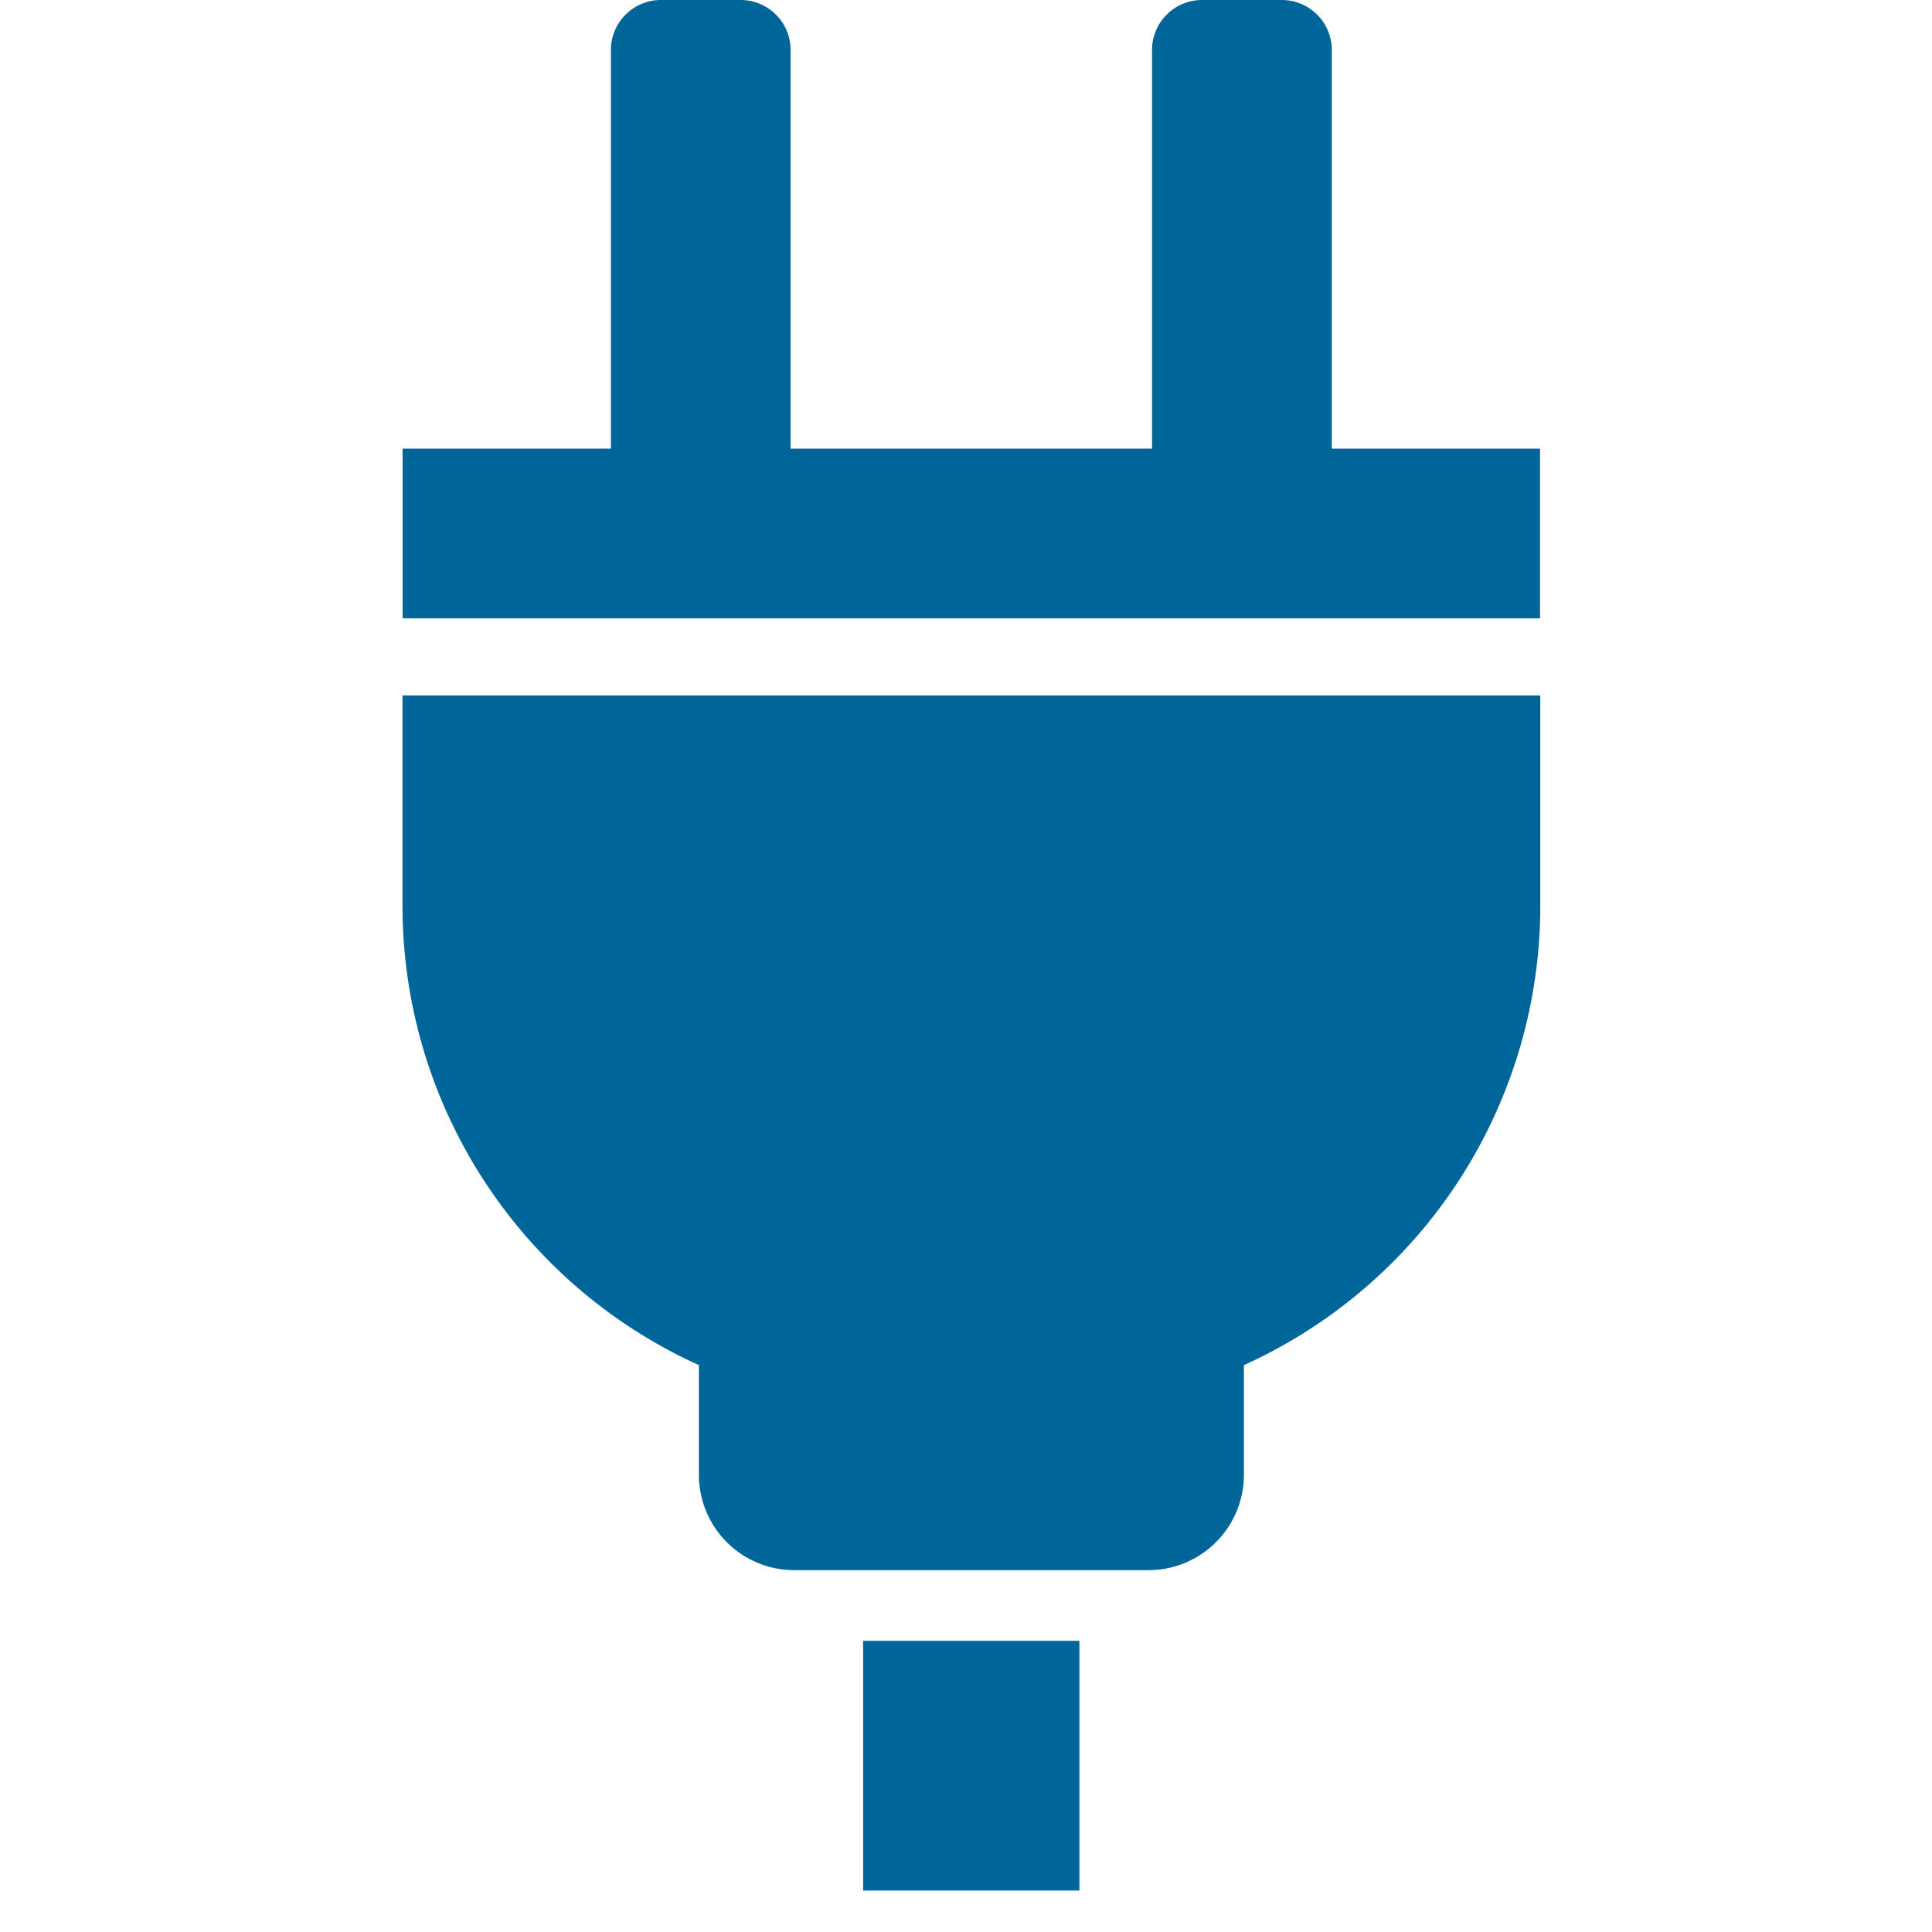
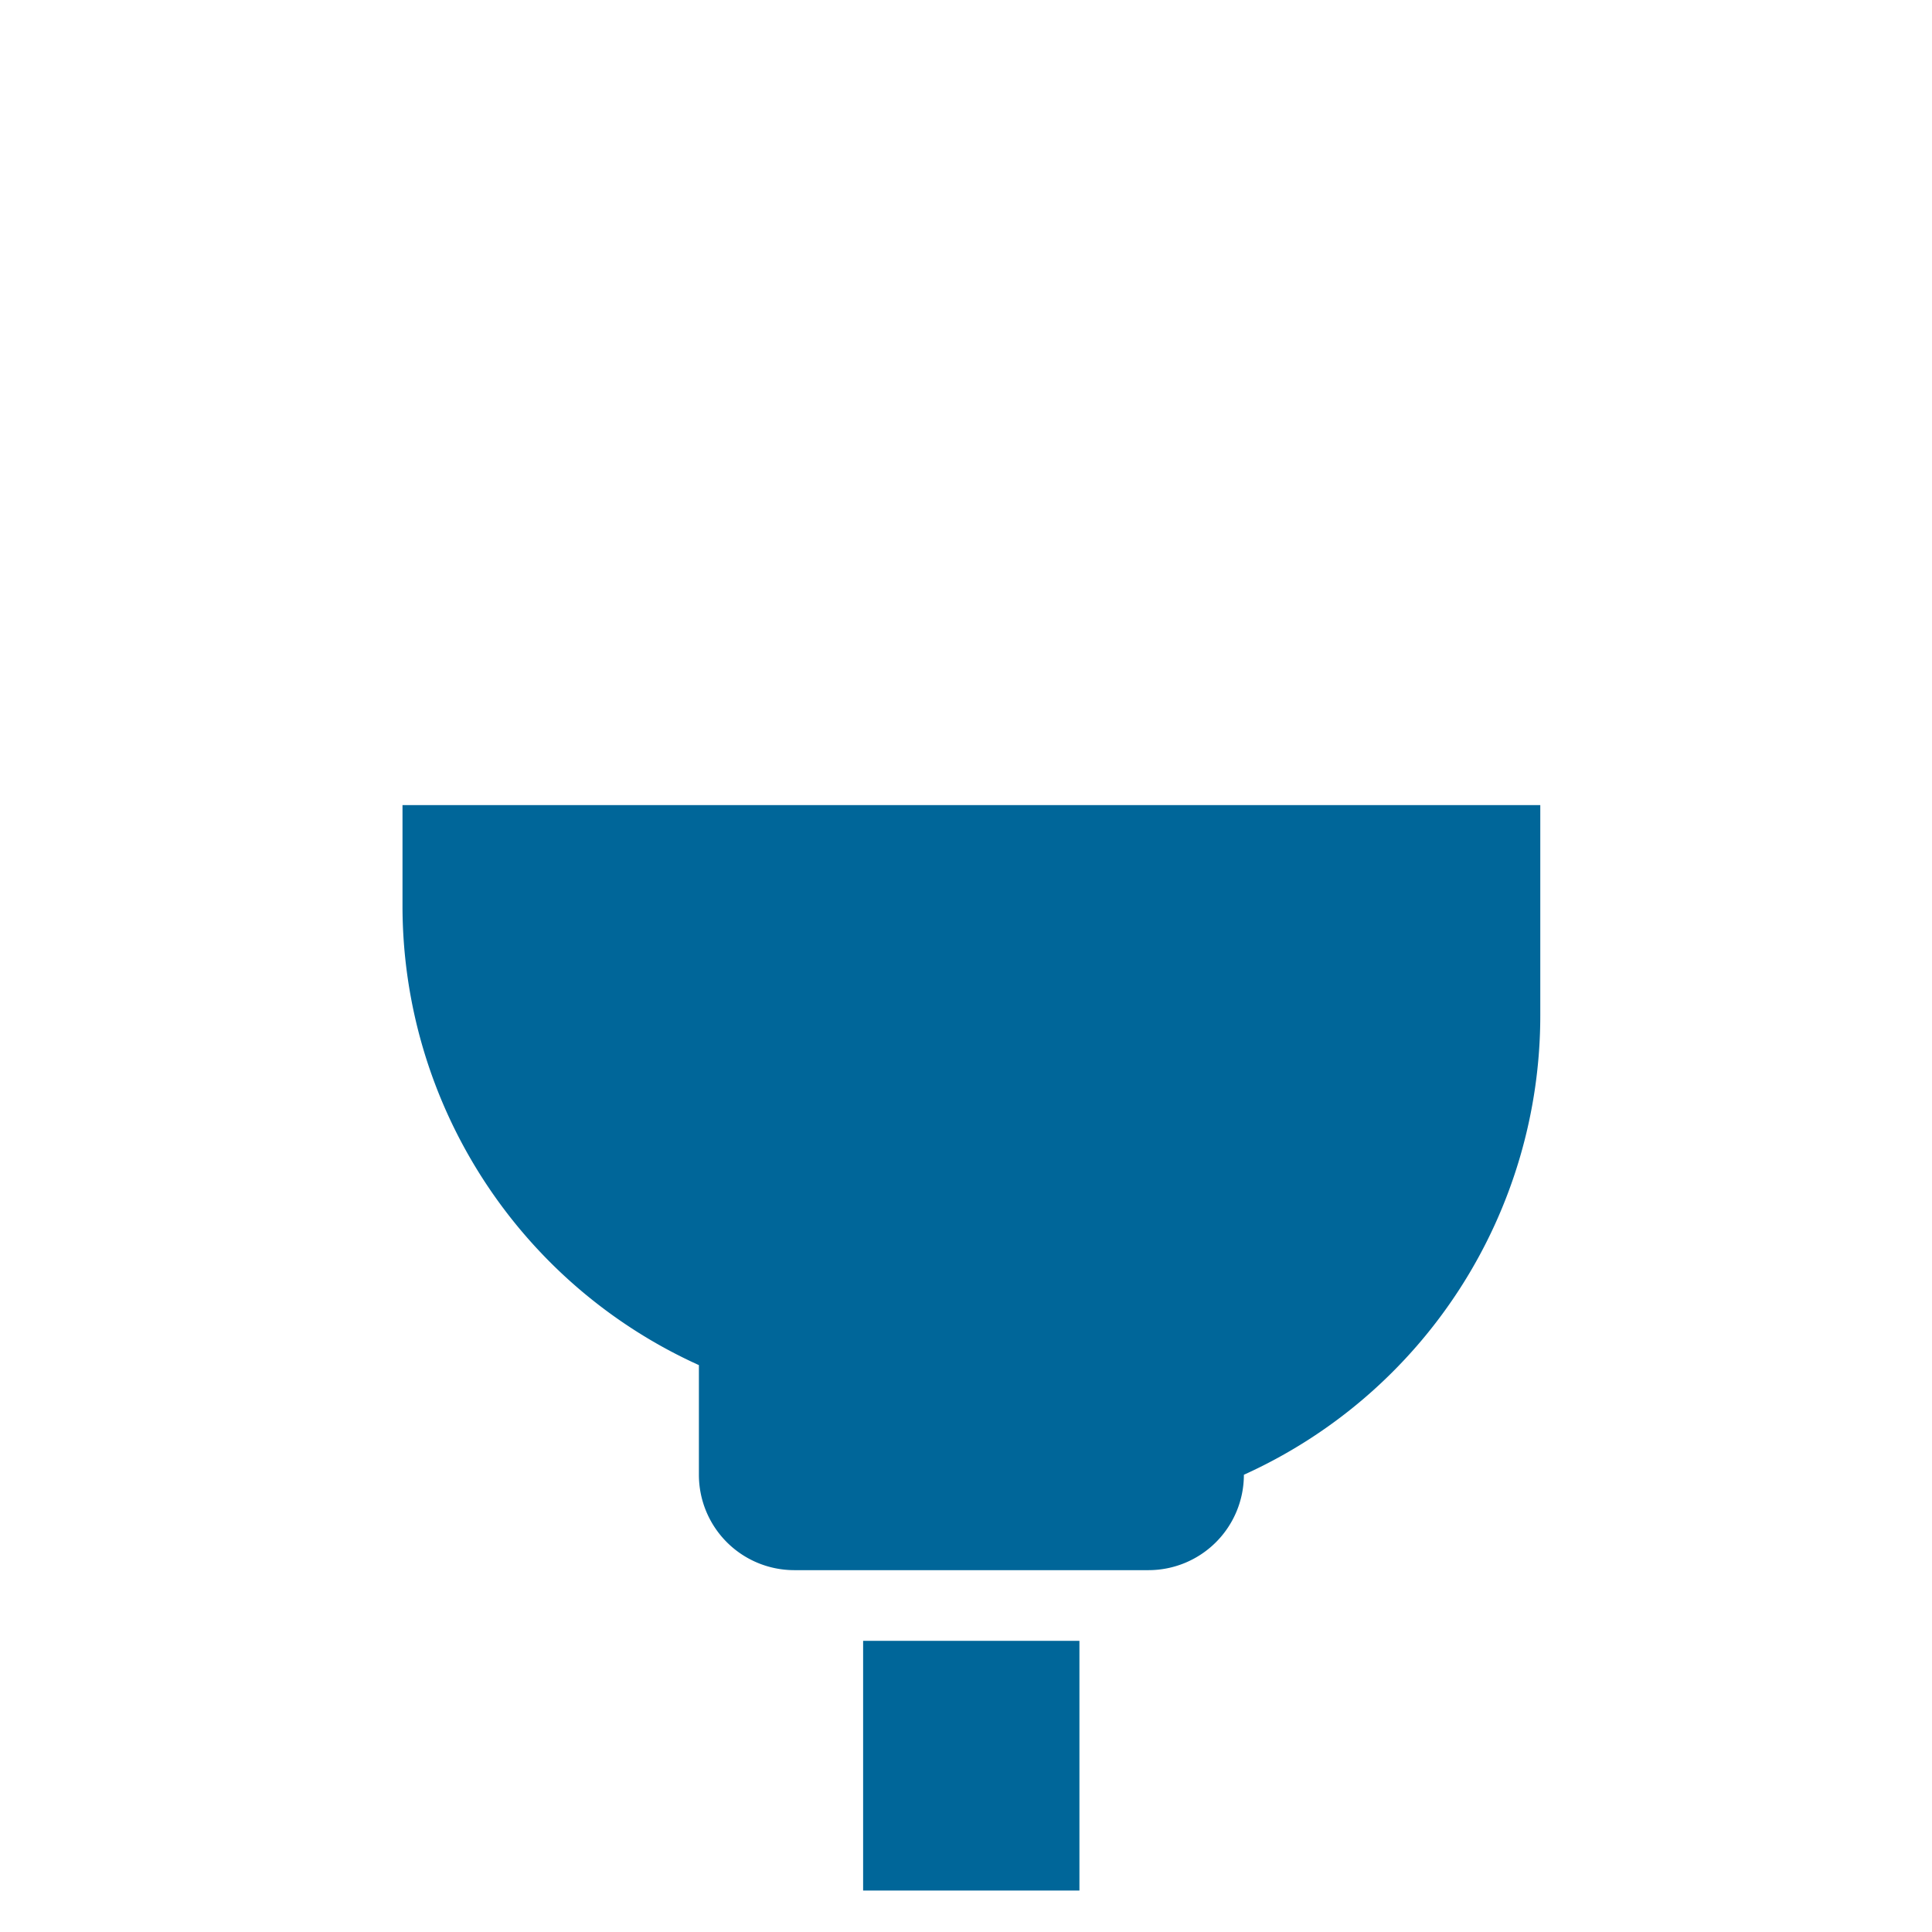
<svg xmlns="http://www.w3.org/2000/svg" width="24" height="24" viewBox="0 0 24 24">
  <defs>
    <clipPath id="clip-path">
      <rect id="長方形_1389" data-name="長方形 1389" width="24" height="24" transform="translate(0 -1)" fill="#fff" />
    </clipPath>
  </defs>
  <g id="icon05" transform="translate(0 1)" clip-path="url(#clip-path)">
    <g id="プラグ_コンセントのアイコン1" data-name="プラグ、コンセントのアイコン1" transform="translate(5 -1)">
-       <path id="パス_94" data-name="パス 94" d="M113.513,5.573V.621a.621.621,0,0,0-.62-.621H111.9a.621.621,0,0,0-.62.621V5.573h-4.49V.621a.621.621,0,0,0-.62-.621h-.992a.621.621,0,0,0-.62.621V5.573h-2.588V7.681H116.1V5.573Z" transform="translate(-101.969)" fill="#069" />
-       <path id="パス_95" data-name="パス 95" d="M101.968,190.951a6.263,6.263,0,0,0,3.682,5.706v1.362a1.185,1.185,0,0,0,1.185,1.185h4.4a1.185,1.185,0,0,0,1.185-1.185v-1.362a6.262,6.262,0,0,0,3.682-5.706v-2.613H101.968Z" transform="translate(-101.968 -179.699)" fill="#069" />
+       <path id="パス_95" data-name="パス 95" d="M101.968,190.951a6.263,6.263,0,0,0,3.682,5.706v1.362a1.185,1.185,0,0,0,1.185,1.185h4.4a1.185,1.185,0,0,0,1.185-1.185a6.262,6.262,0,0,0,3.682-5.706v-2.613H101.968Z" transform="translate(-101.968 -179.699)" fill="#069" />
      <rect id="長方形_1325" data-name="長方形 1325" width="2.687" height="3.102" transform="translate(5.722 20.383)" fill="#069" />
    </g>
  </g>
</svg>